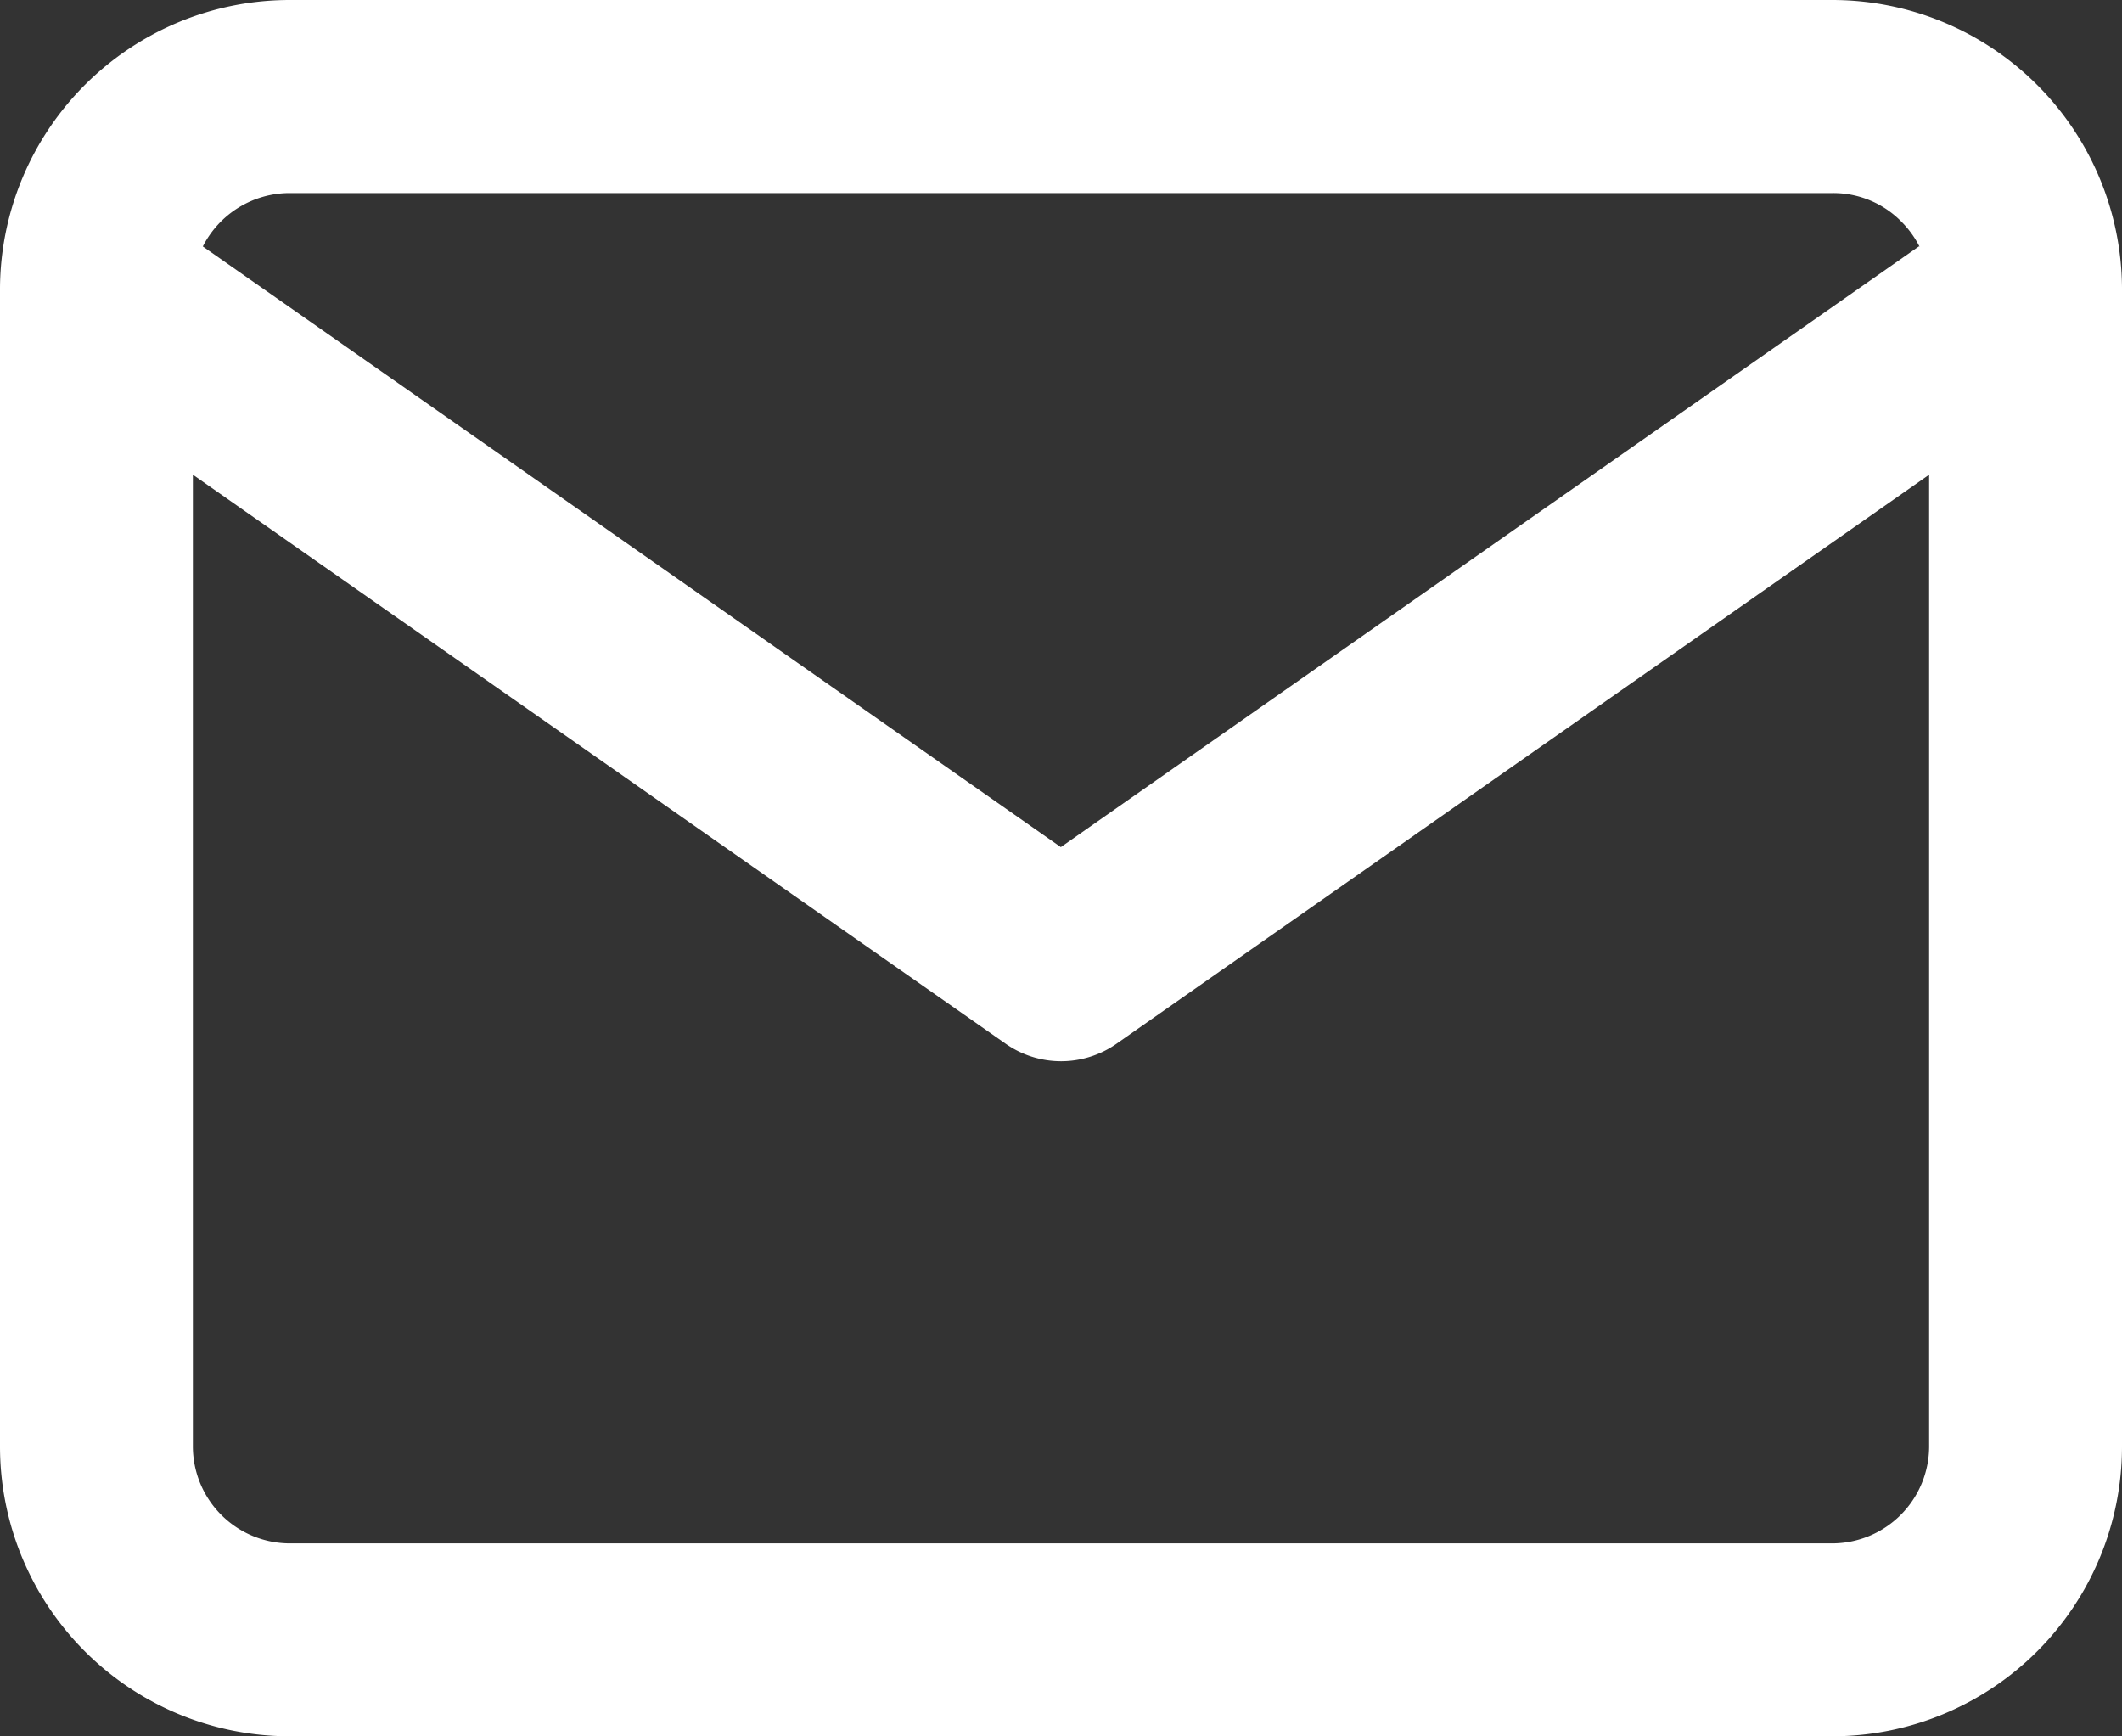
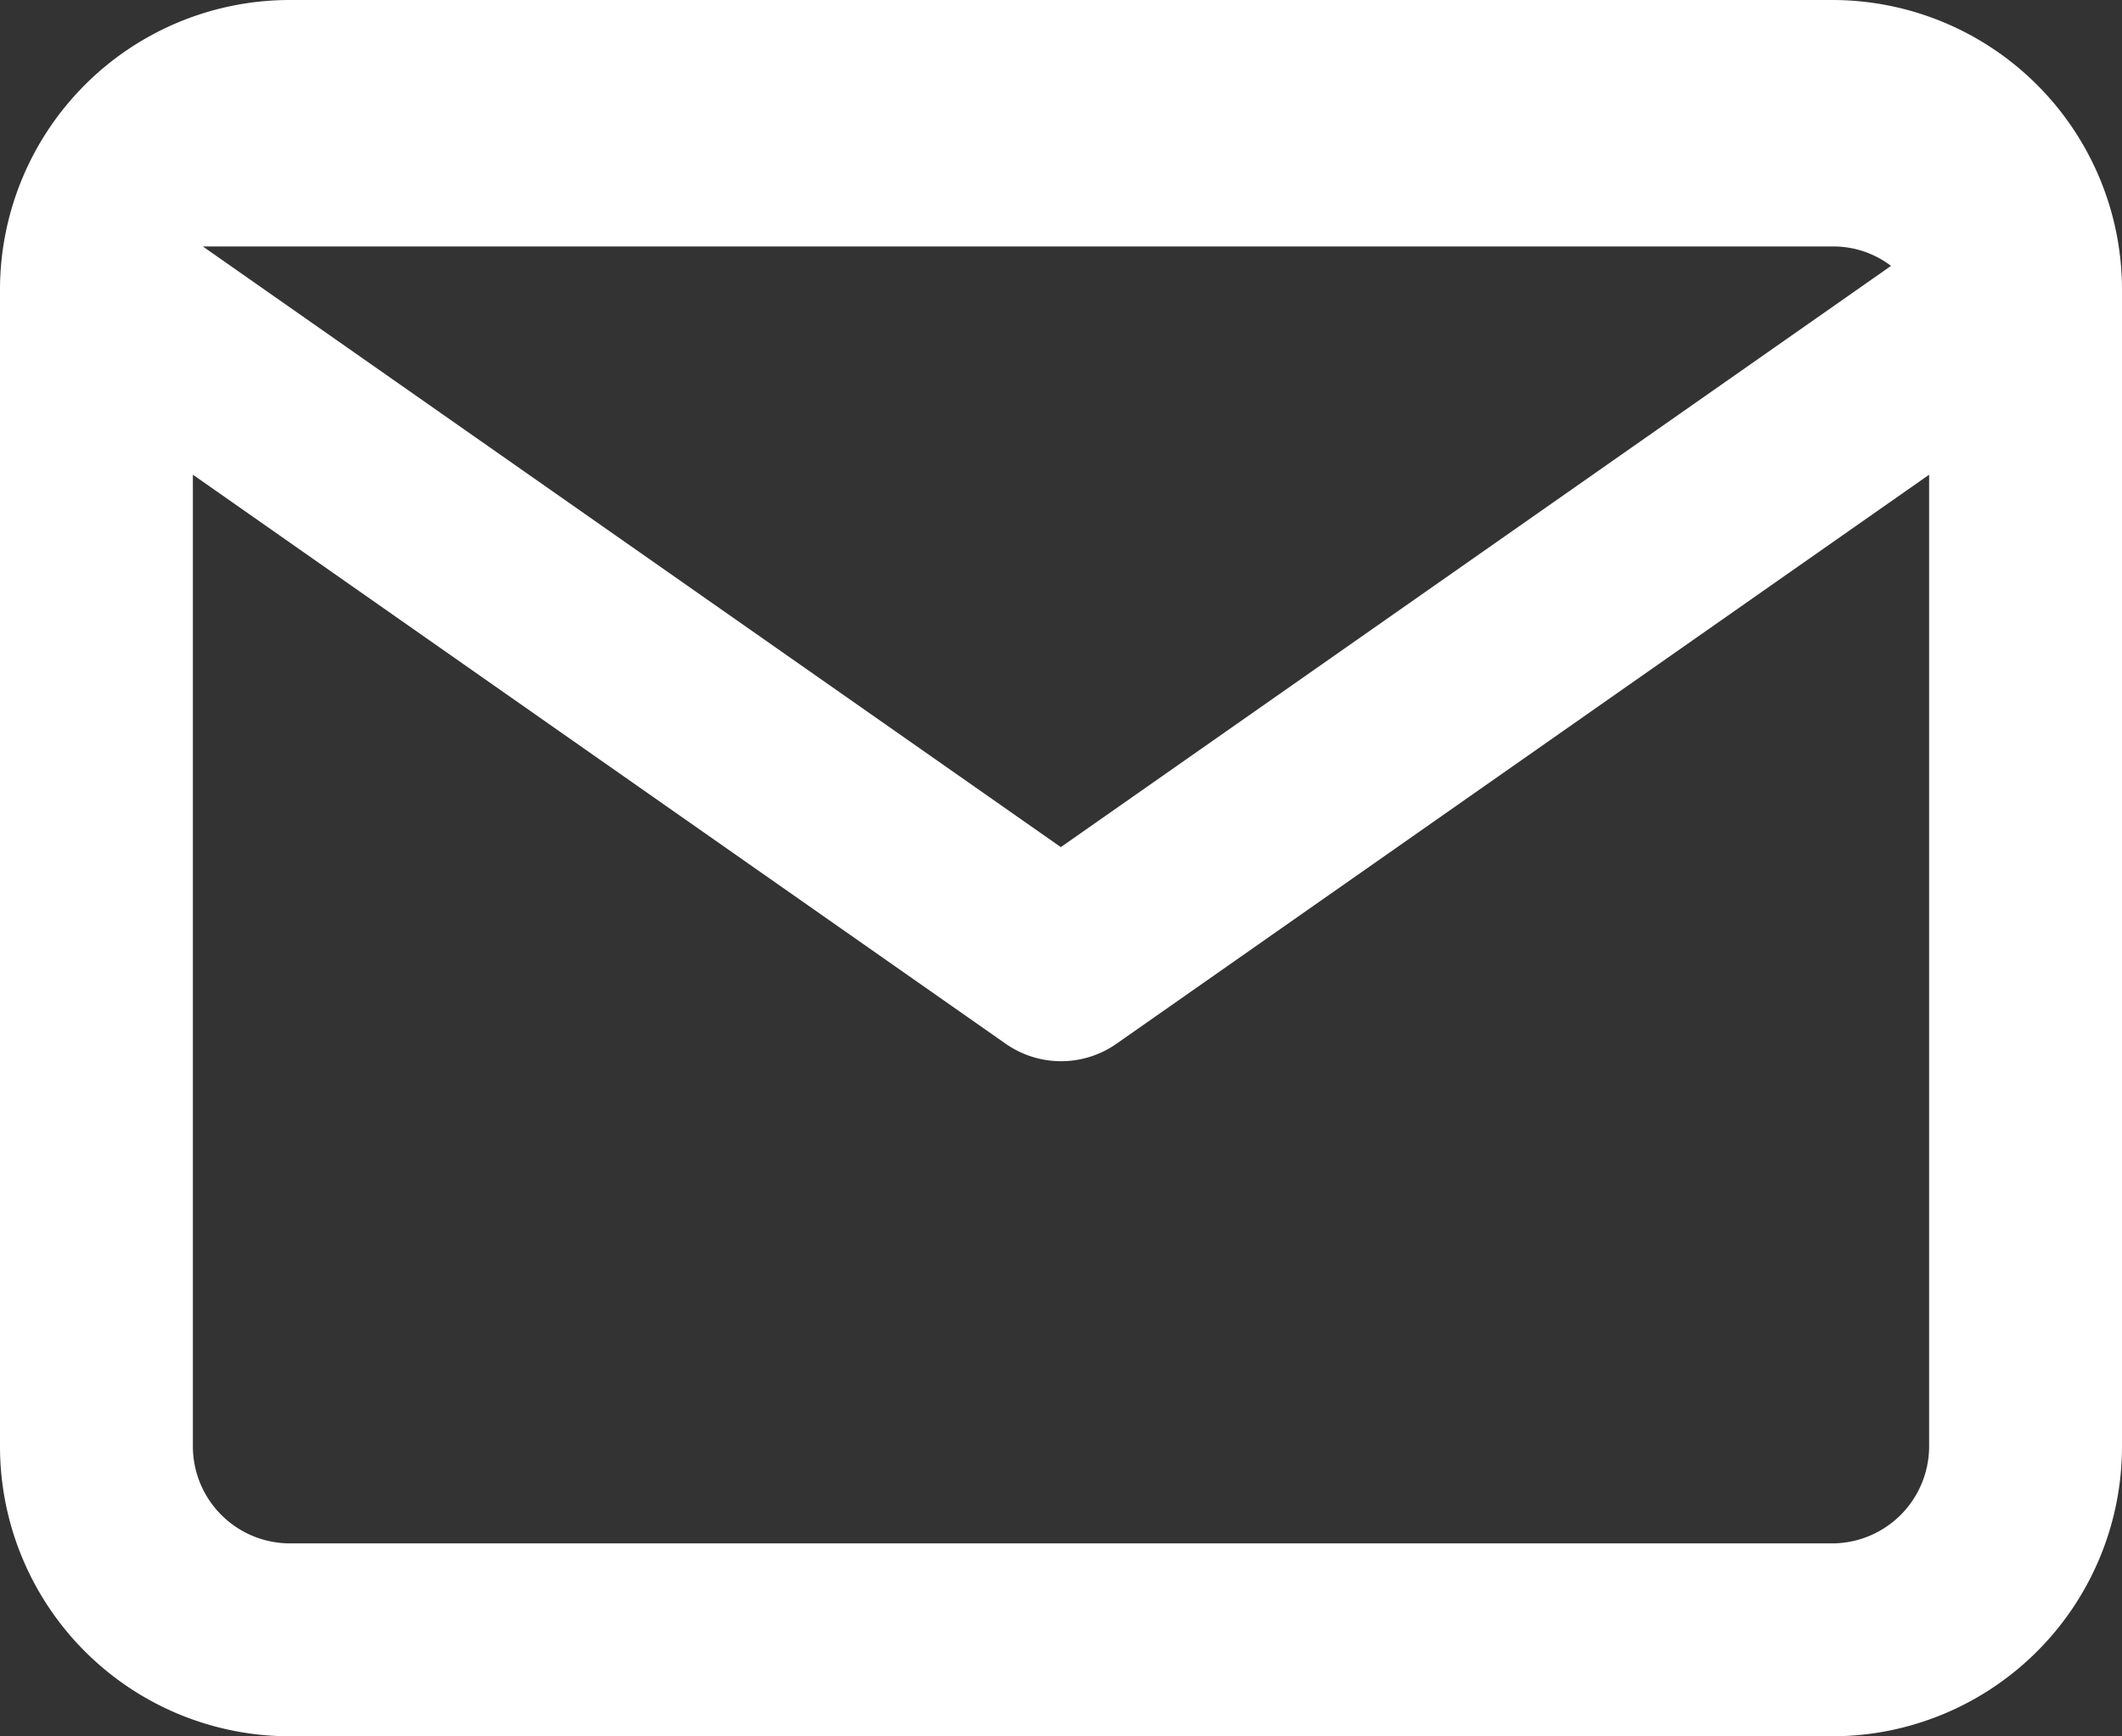
<svg xmlns="http://www.w3.org/2000/svg" width="12.366" height="10.117" viewBox="0 0 12.366 10.117">
  <rect x="0" y="0" width="12.366" height="10.117" fill="#333333" stroke="none" />
  <g id="Group_130" data-name="Group 130" transform="translate(26.634 -580)">
    <g id="icon-mail-outline" transform="translate(-26.634 580)">
-       <path id="mail" d="M2.124,5.766,6.861,9.082a.563.563,0,0,0,.645,0l4.736-3.316v5.665a.566.566,0,0,1-.562.562H2.686a.566.566,0,0,1-.562-.562ZM1,4.693v6.738a1.689,1.689,0,0,0,1.686,1.686H11.68a1.689,1.689,0,0,0,1.686-1.686V4.676A1.689,1.689,0,0,0,11.68,3H2.686A1.689,1.689,0,0,0,1,4.677v.01Zm11.182-.257-5,3.5-5-3.5a.568.568,0,0,1,.5-.311H11.68a.556.556,0,0,1,.4.166.571.571,0,0,1,.106.146Z" transform="translate(-1 -3)" fill="#fff" />
+       <path id="mail" d="M2.124,5.766,6.861,9.082a.563.563,0,0,0,.645,0l4.736-3.316v5.665a.566.566,0,0,1-.562.562H2.686a.566.566,0,0,1-.562-.562ZM1,4.693v6.738a1.689,1.689,0,0,0,1.686,1.686H11.68a1.689,1.689,0,0,0,1.686-1.686V4.676A1.689,1.689,0,0,0,11.68,3H2.686A1.689,1.689,0,0,0,1,4.677v.01Zm11.182-.257-5,3.5-5-3.5H11.68a.556.556,0,0,1,.4.166.571.571,0,0,1,.106.146Z" transform="translate(-1 -3)" fill="#fff" />
    </g>
  </g>
</svg>